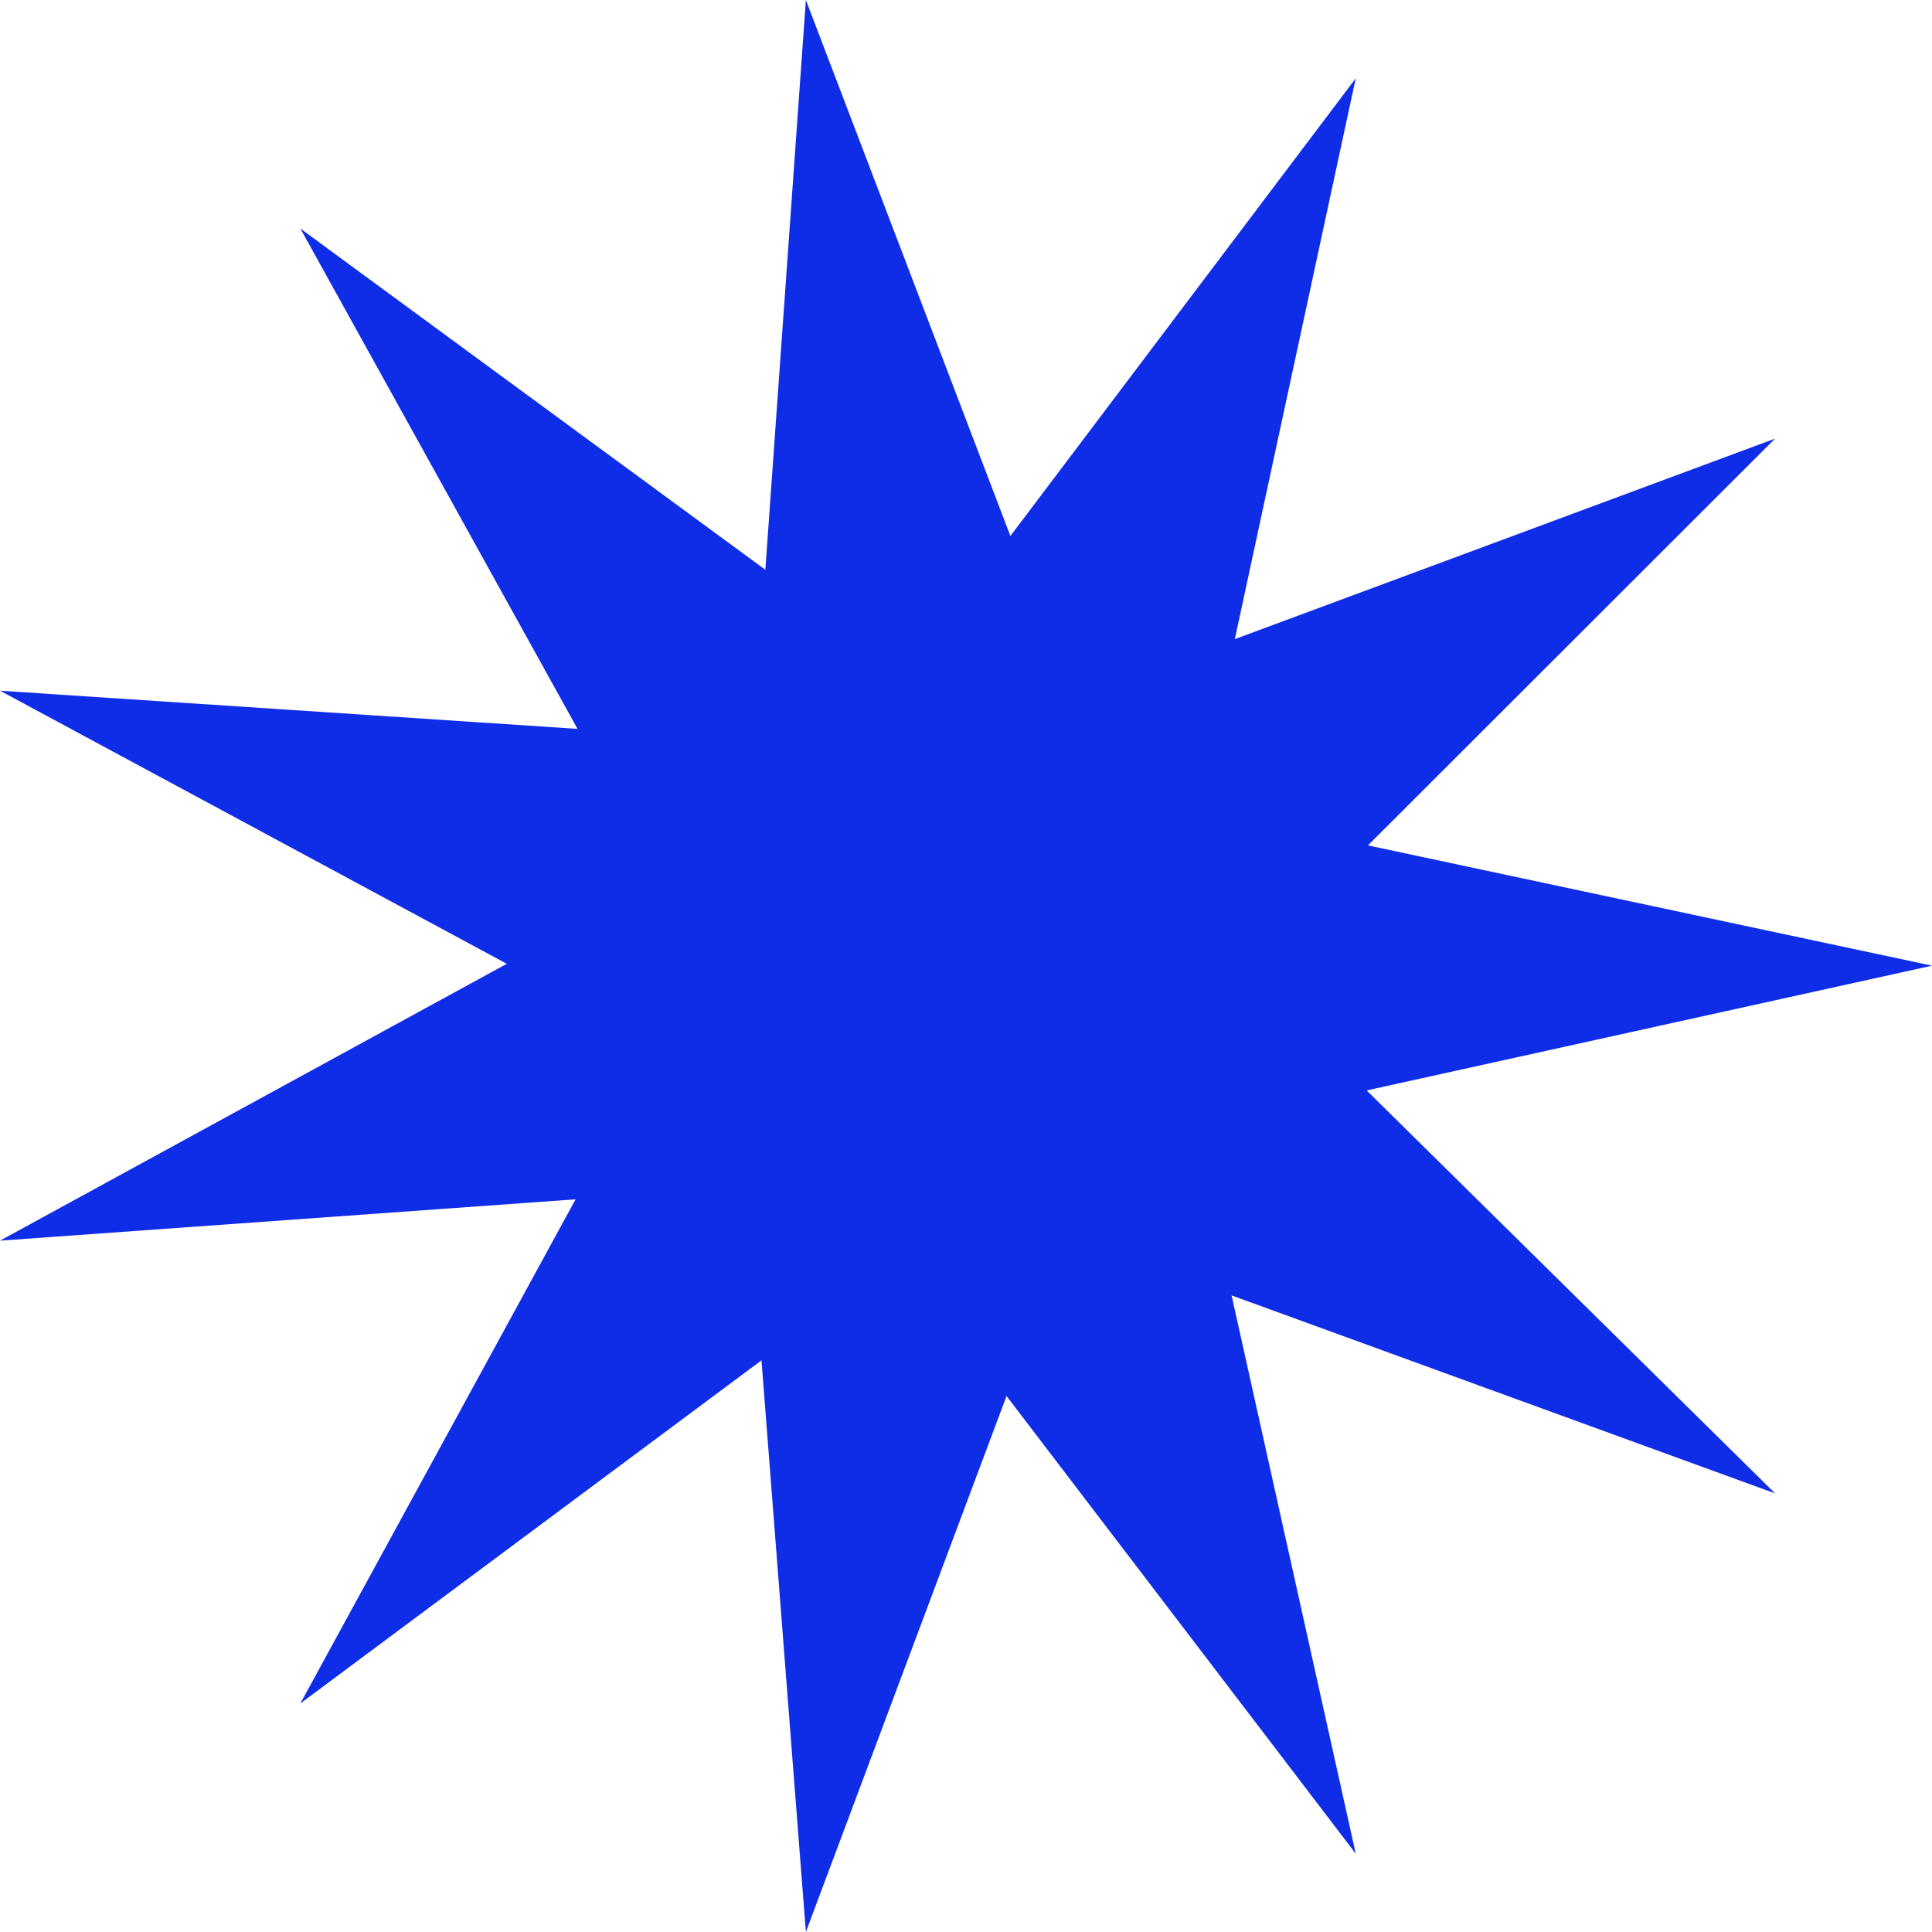
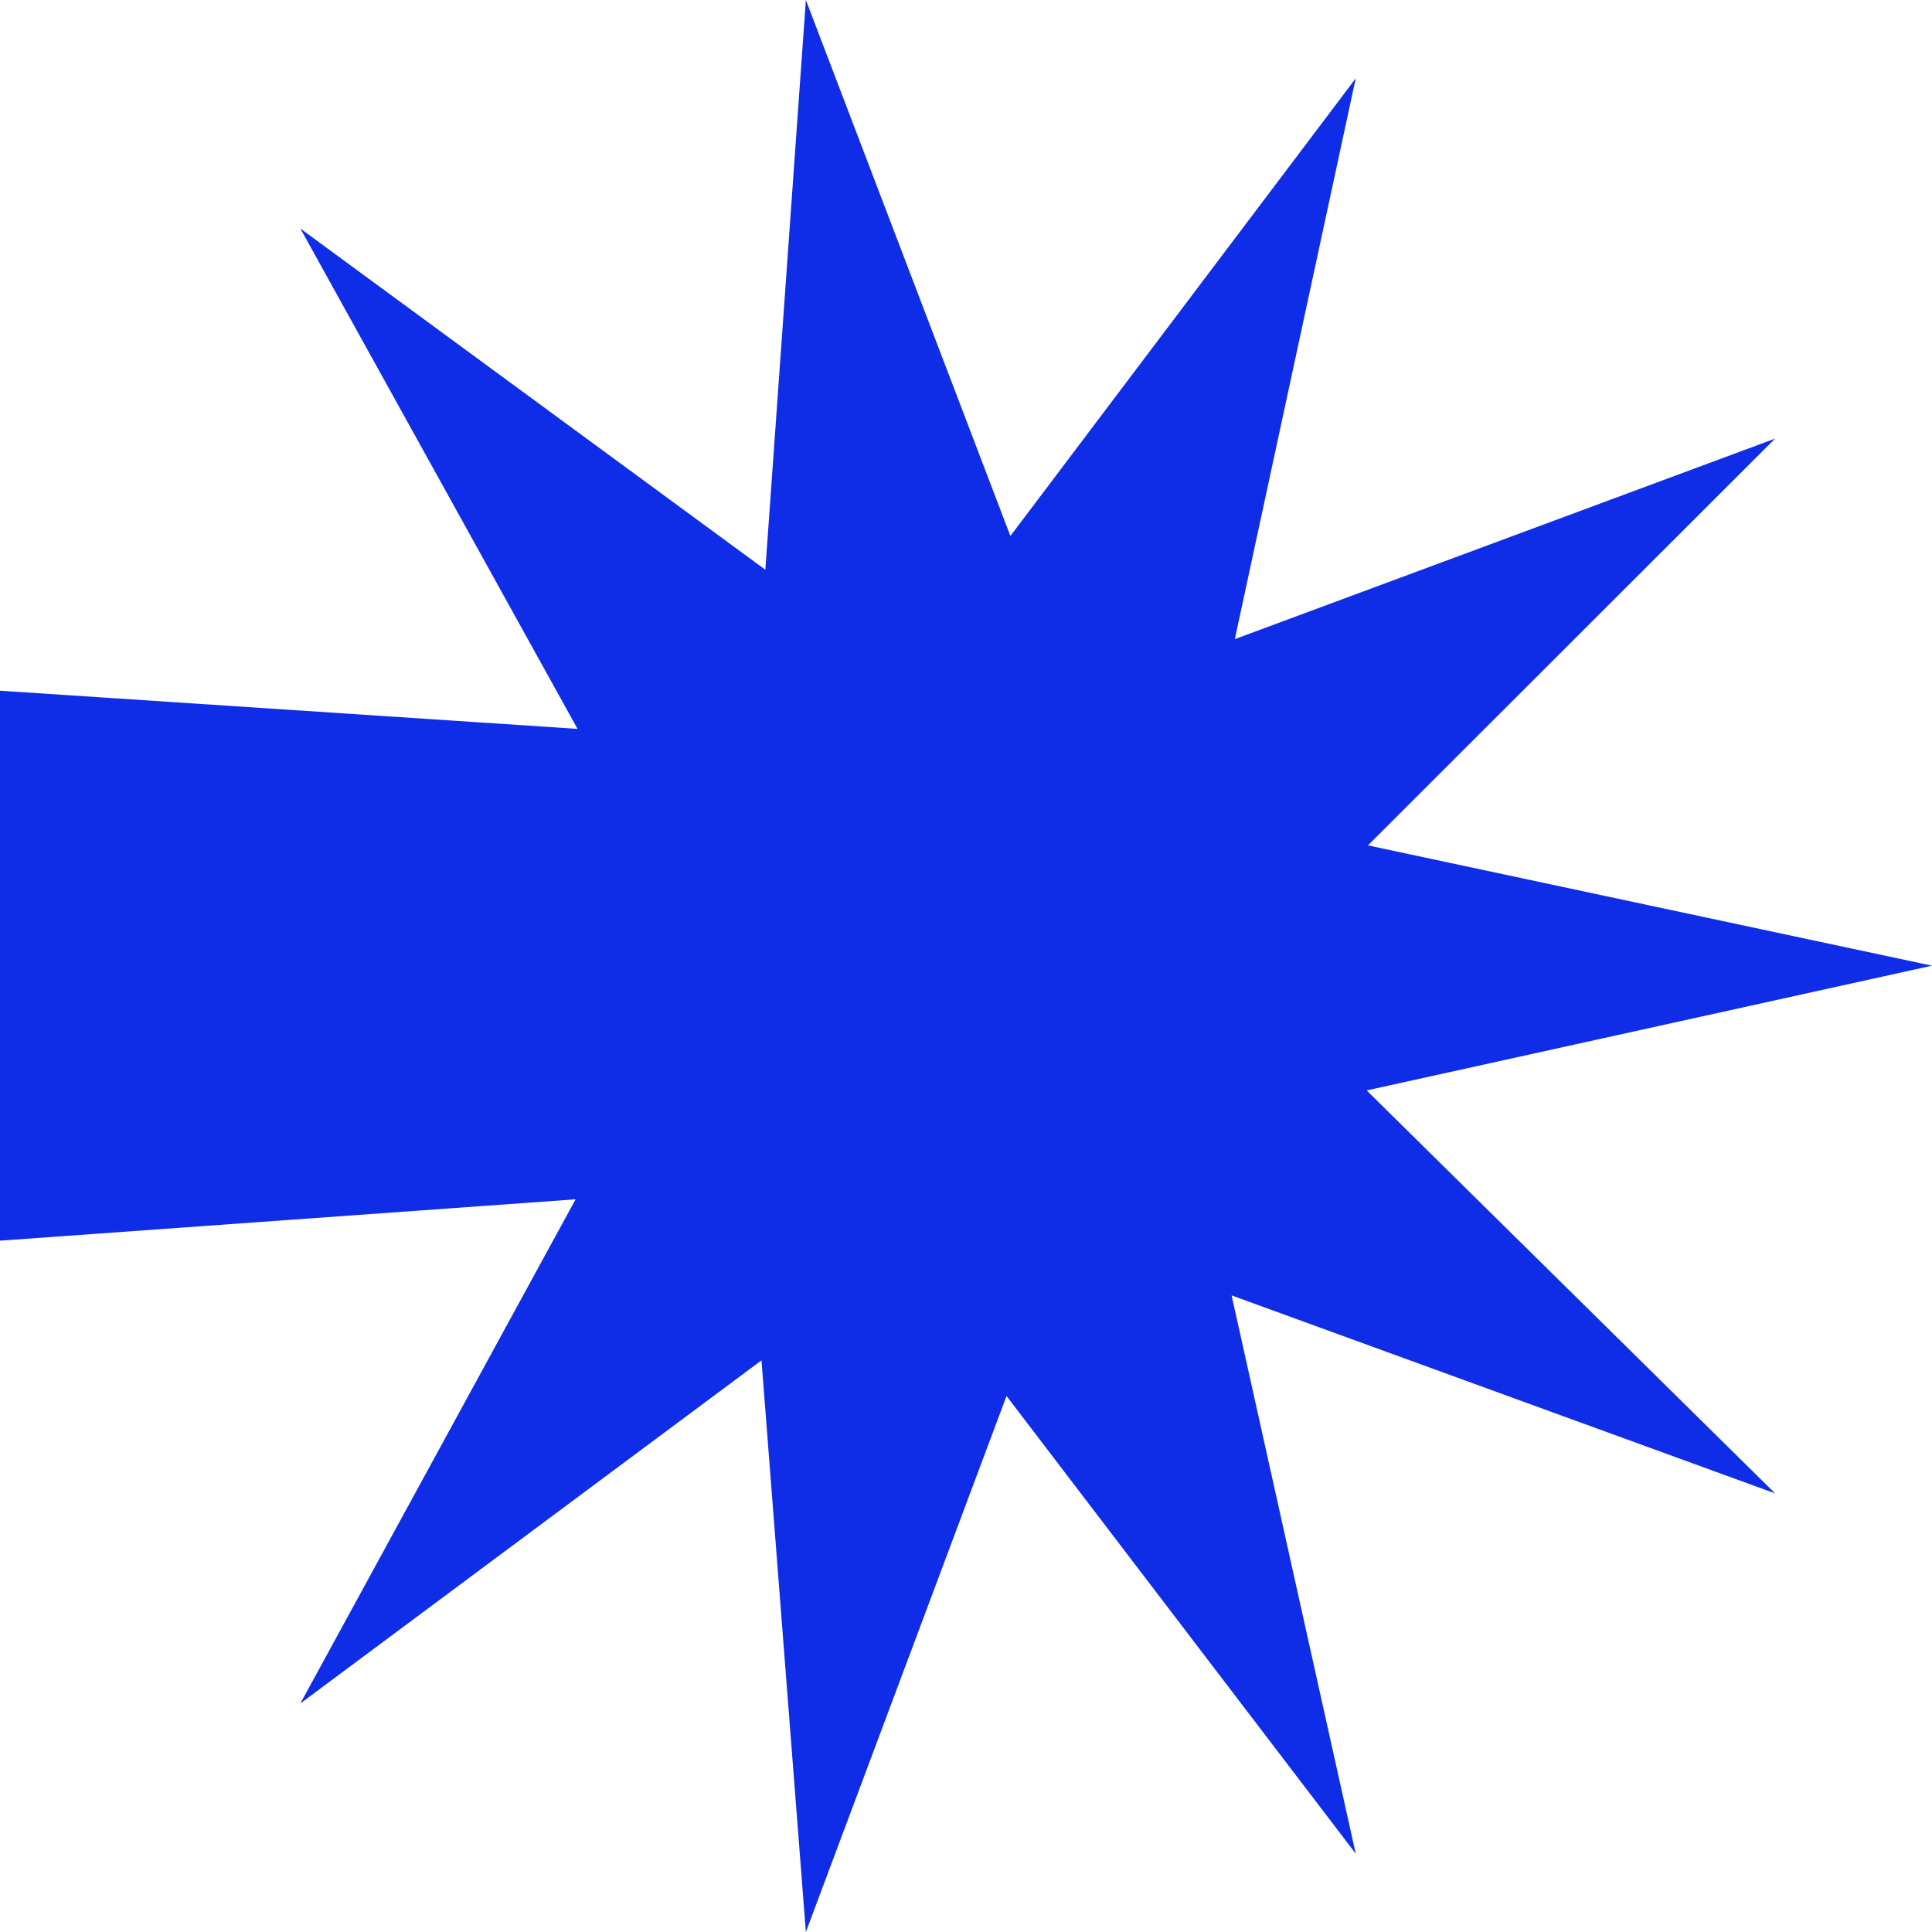
<svg xmlns="http://www.w3.org/2000/svg" fill="none" height="100%" overflow="visible" preserveAspectRatio="none" style="display: block;" viewBox="0 0 42 42" width="100%">
-   <path clip-rule="evenodd" d="M42 20.993L29.738 18.378L38.589 9.535L26.844 13.894L29.473 1.702L21.965 11.652L17.519 0L16.638 12.386L6.529 4.968L12.555 15.845L0 15.015L11.017 20.952L0 26.971L12.513 26.072L6.529 37.032L16.554 29.573L17.519 42L21.881 30.348L29.473 40.298L26.774 28.161L38.589 32.465L29.71 23.705L42 20.993Z" fill="#0F2DE7" fill-rule="evenodd" id="Vector" />
+   <path clip-rule="evenodd" d="M42 20.993L29.738 18.378L38.589 9.535L26.844 13.894L29.473 1.702L21.965 11.652L17.519 0L16.638 12.386L6.529 4.968L12.555 15.845L0 15.015L0 26.971L12.513 26.072L6.529 37.032L16.554 29.573L17.519 42L21.881 30.348L29.473 40.298L26.774 28.161L38.589 32.465L29.71 23.705L42 20.993Z" fill="#0F2DE7" fill-rule="evenodd" id="Vector" />
</svg>